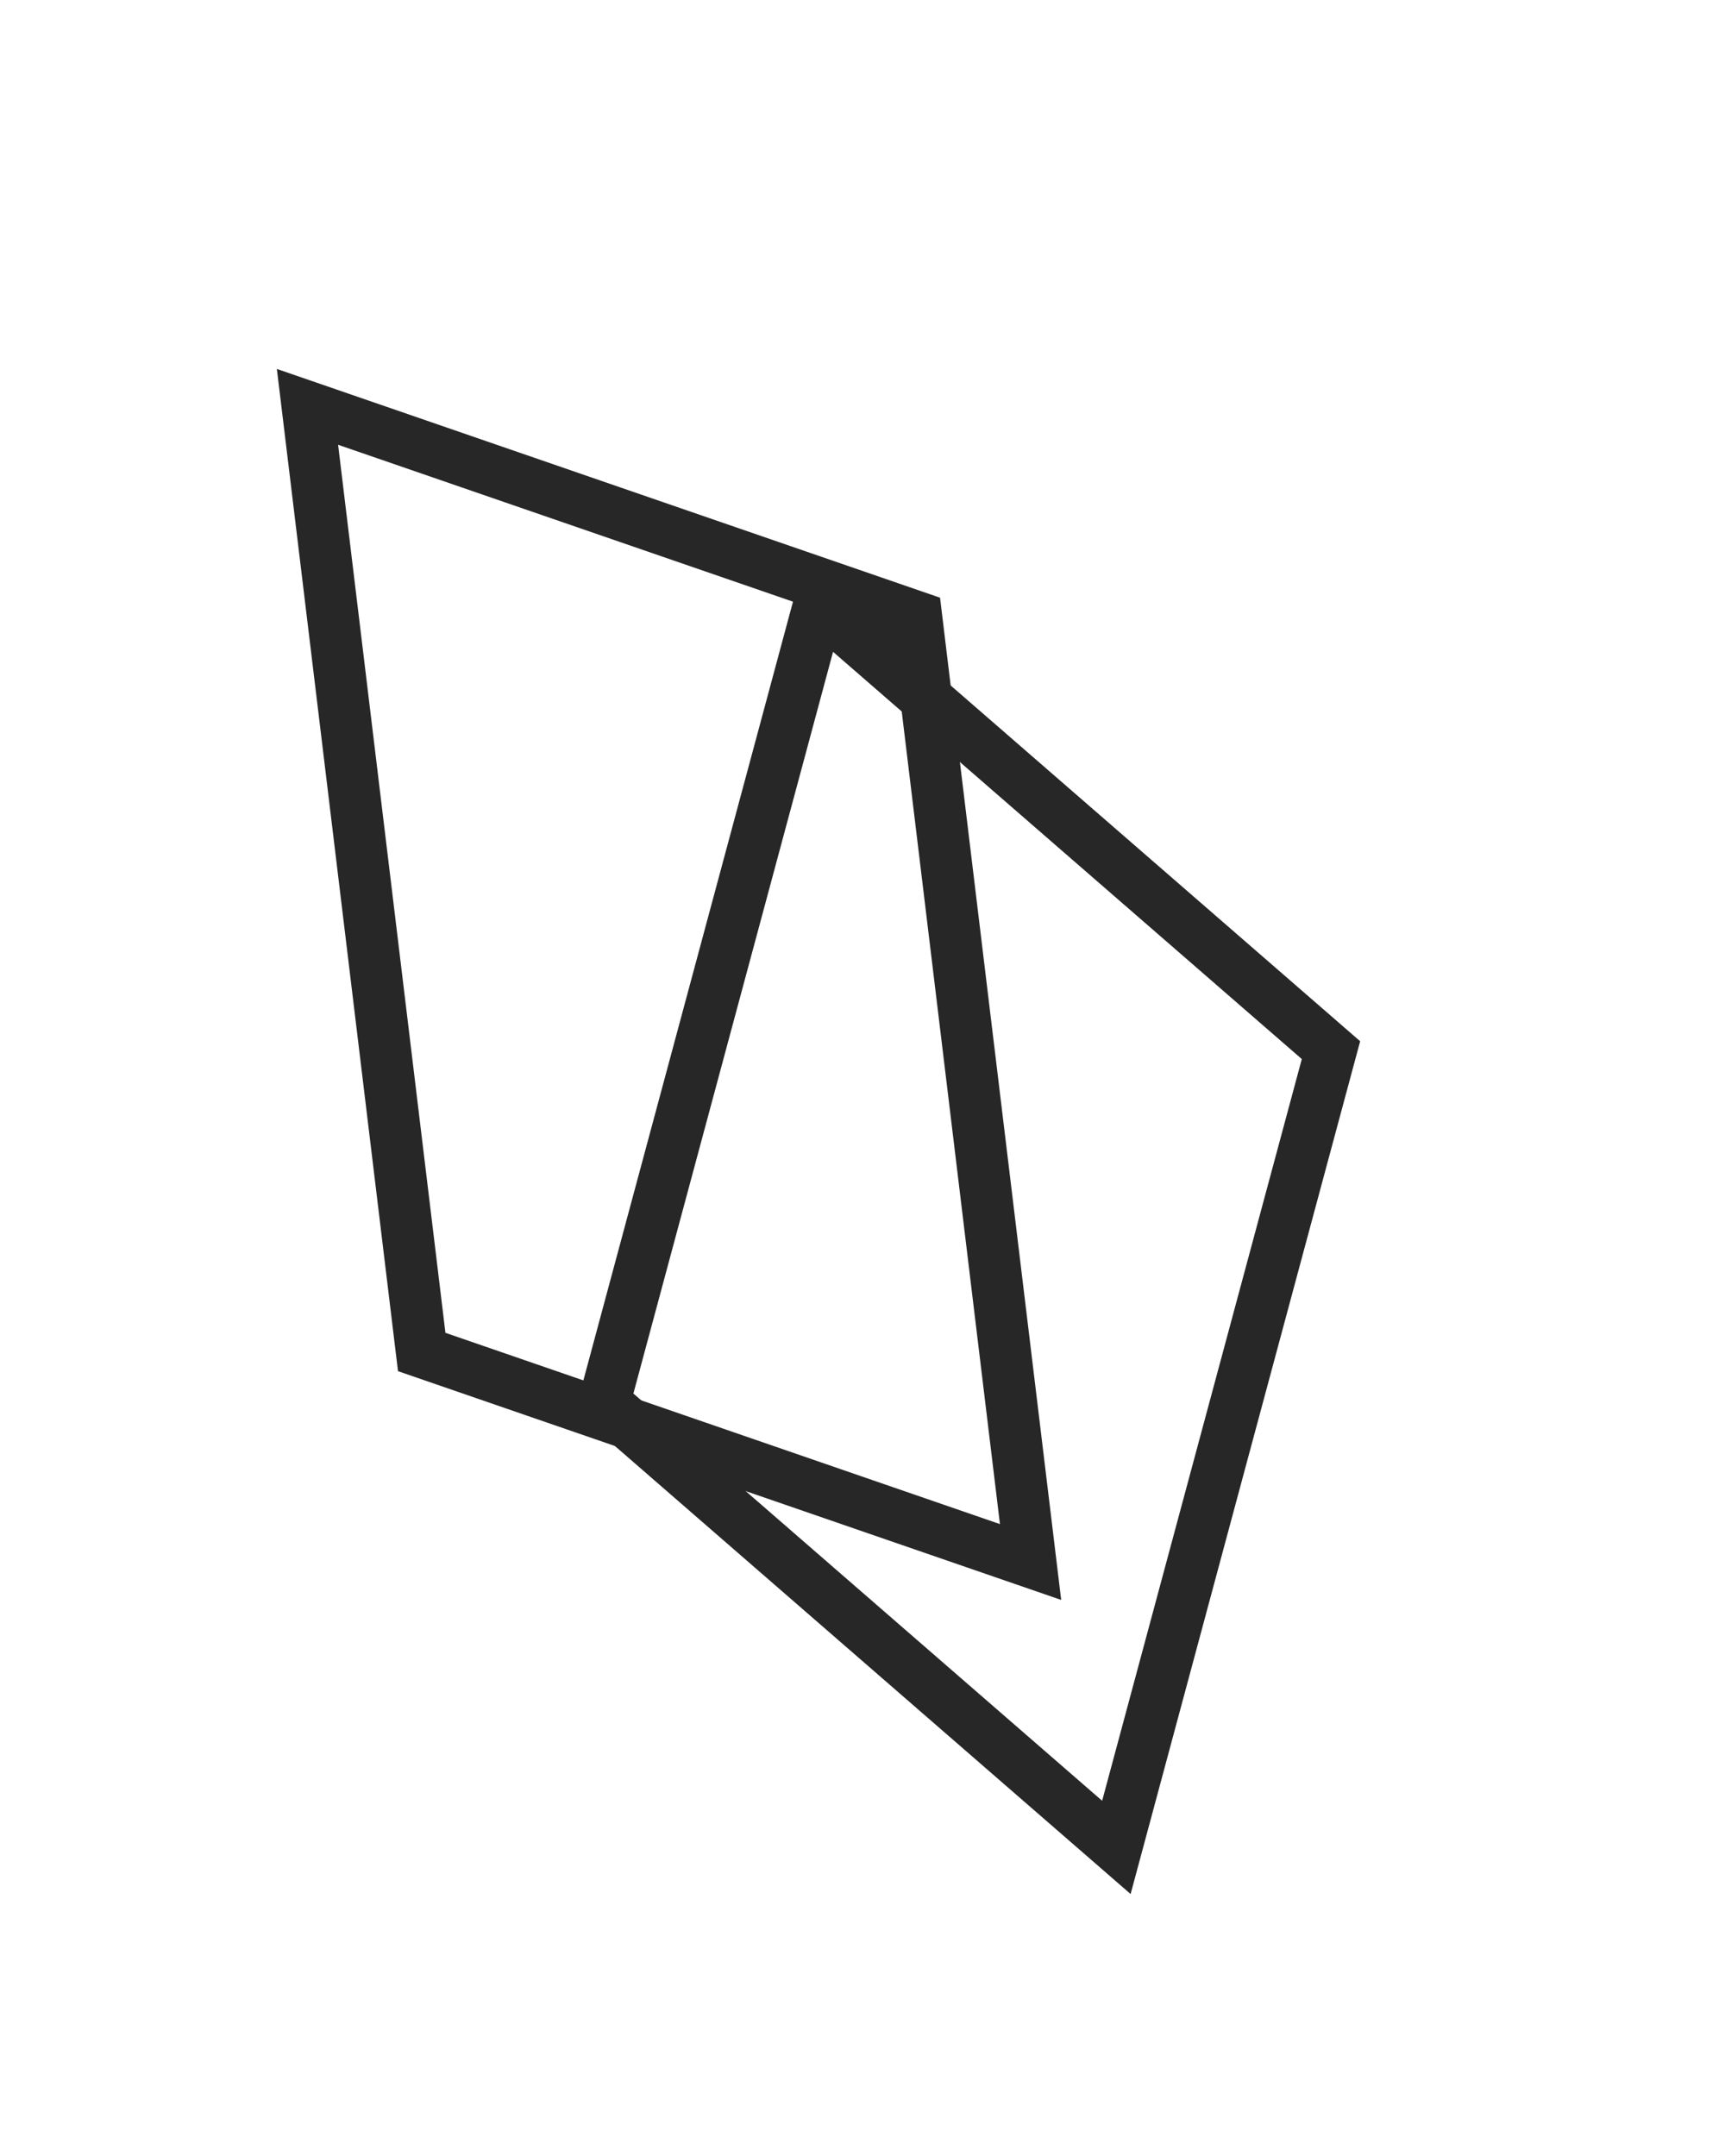
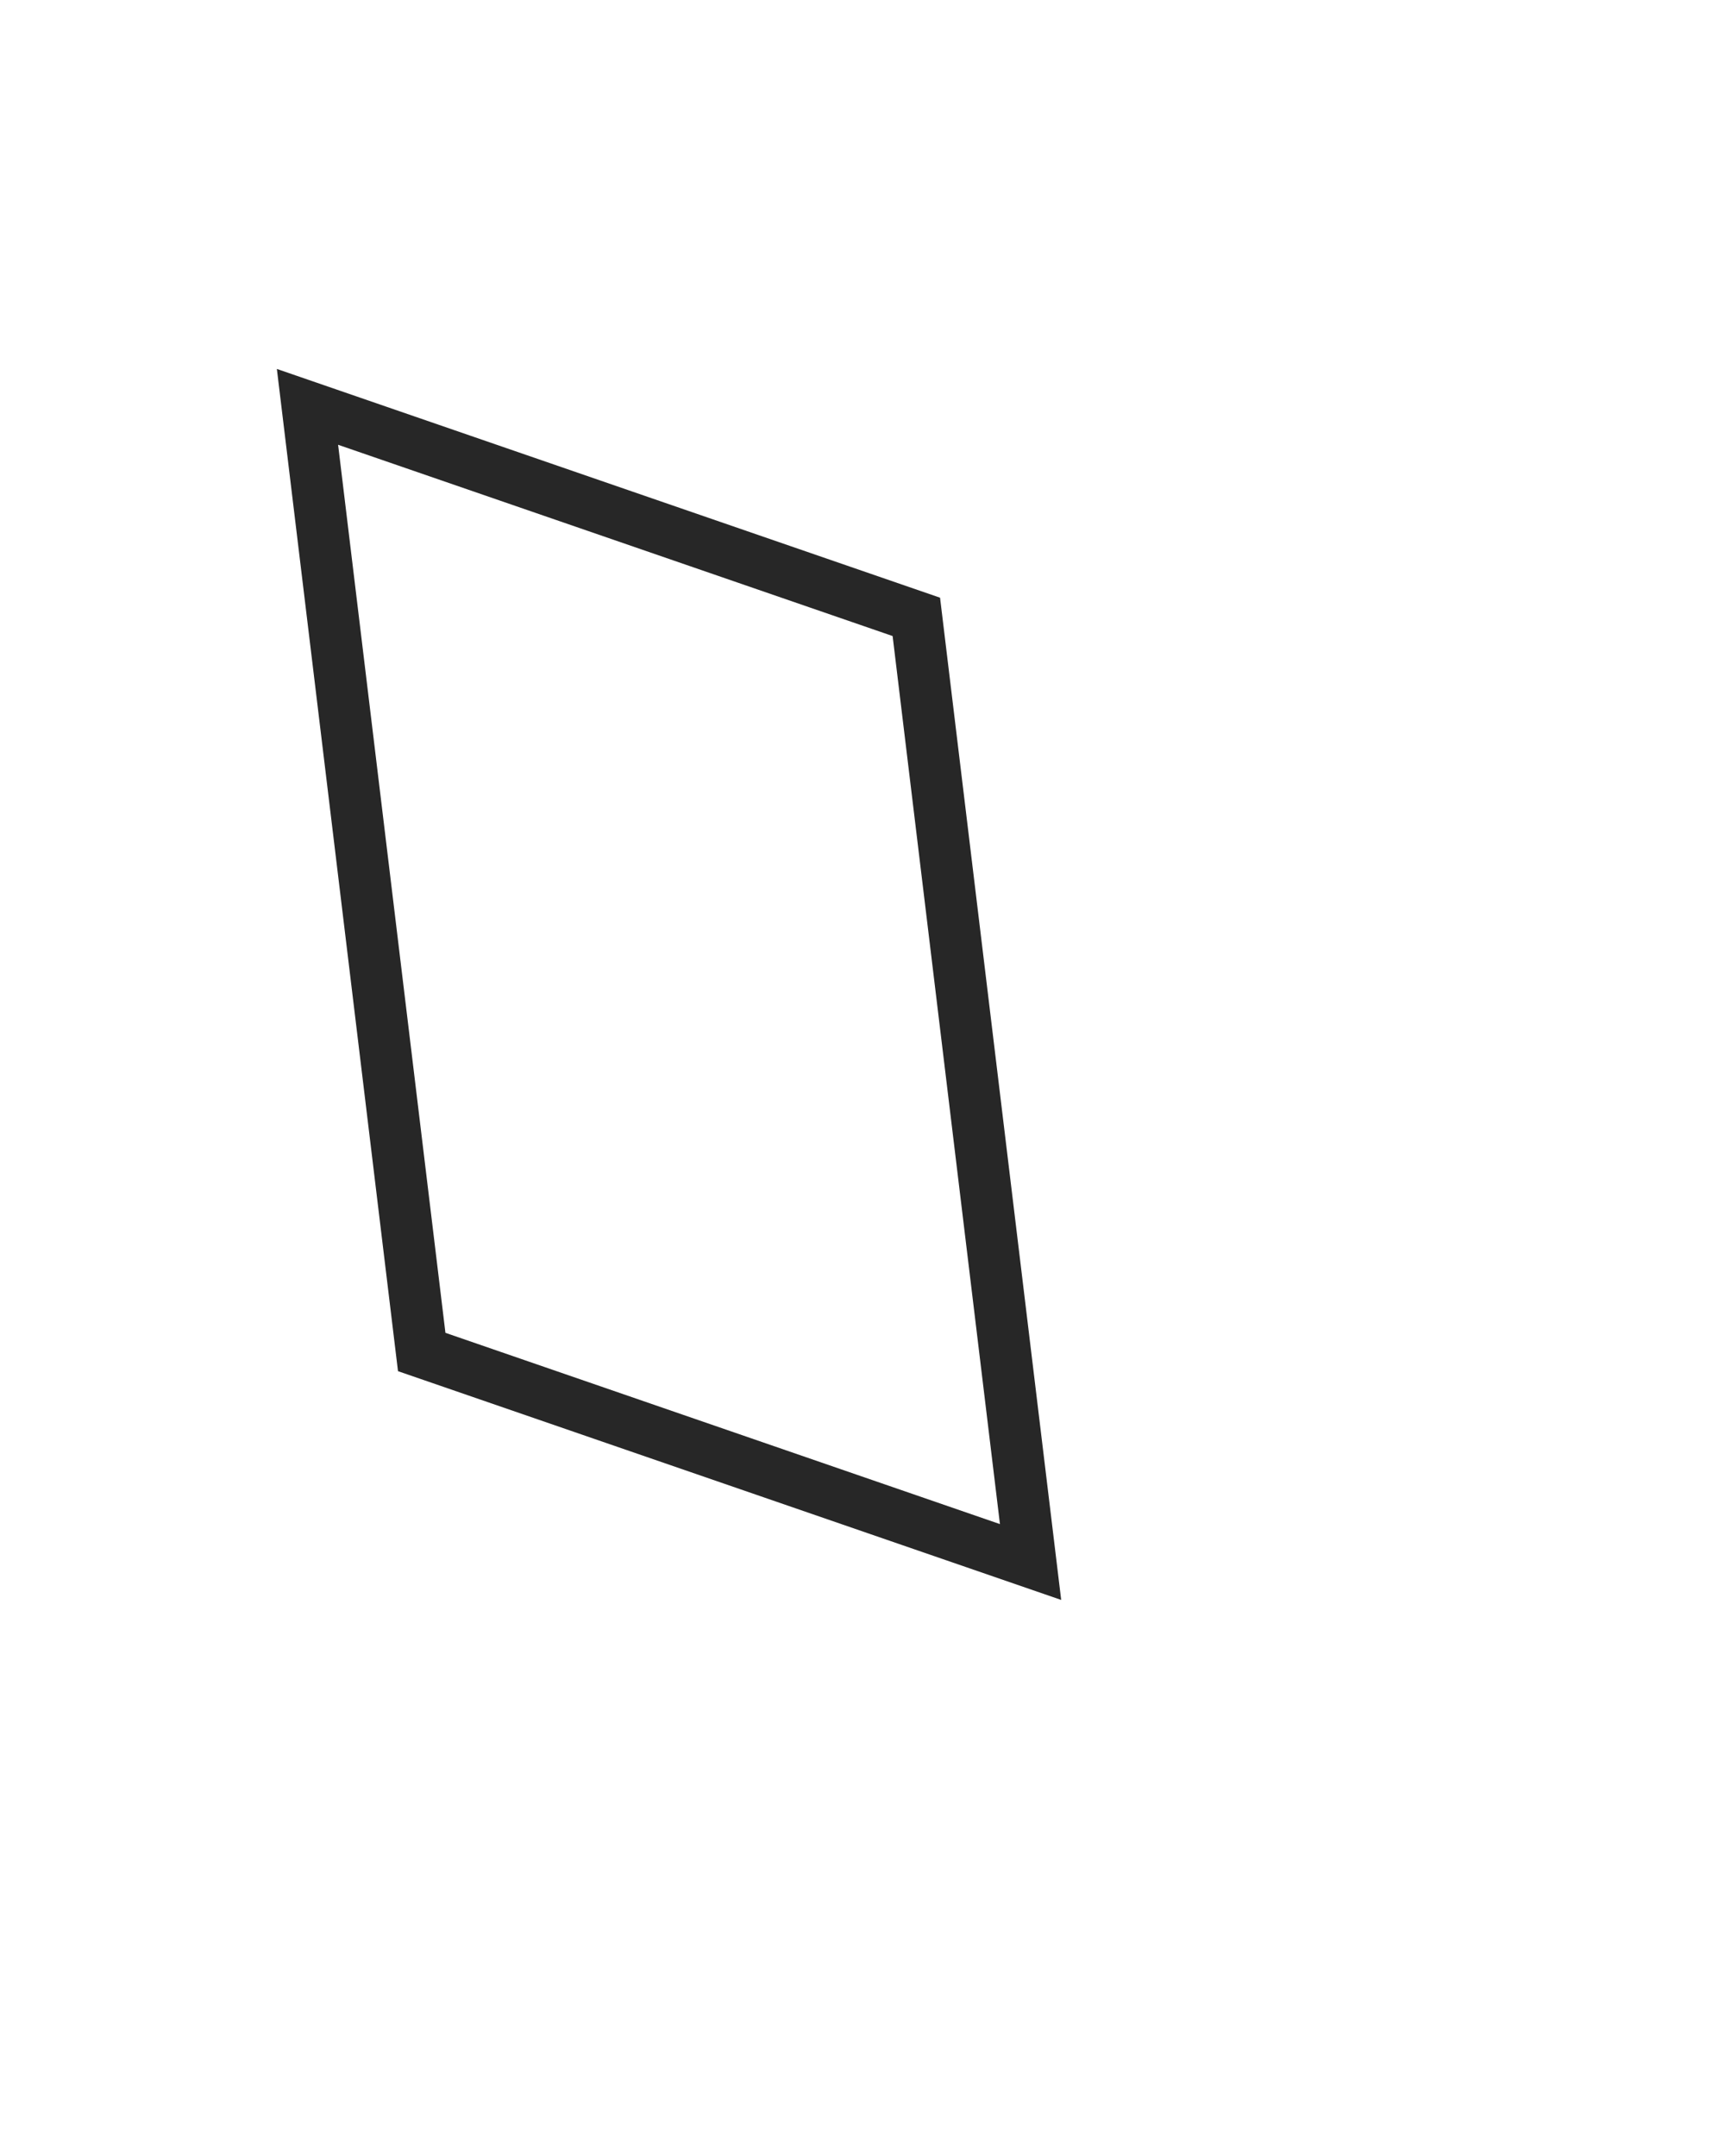
<svg xmlns="http://www.w3.org/2000/svg" width="12" height="15" viewBox="0 0 12 15" fill="none">
-   <rect x="-0.203" y="0.062" width="5.742" height="4.719" transform="matrix(-0.26 0.966 -0.755 -0.656 9.253 7.543)" stroke="#272727" stroke-width="0.4" />
  <rect x="-0.165" y="0.133" width="6.622" height="4.482" transform="matrix(0.12 0.993 -0.945 -0.326 6.52 4.499)" stroke="#272727" stroke-width="0.4" />
</svg>